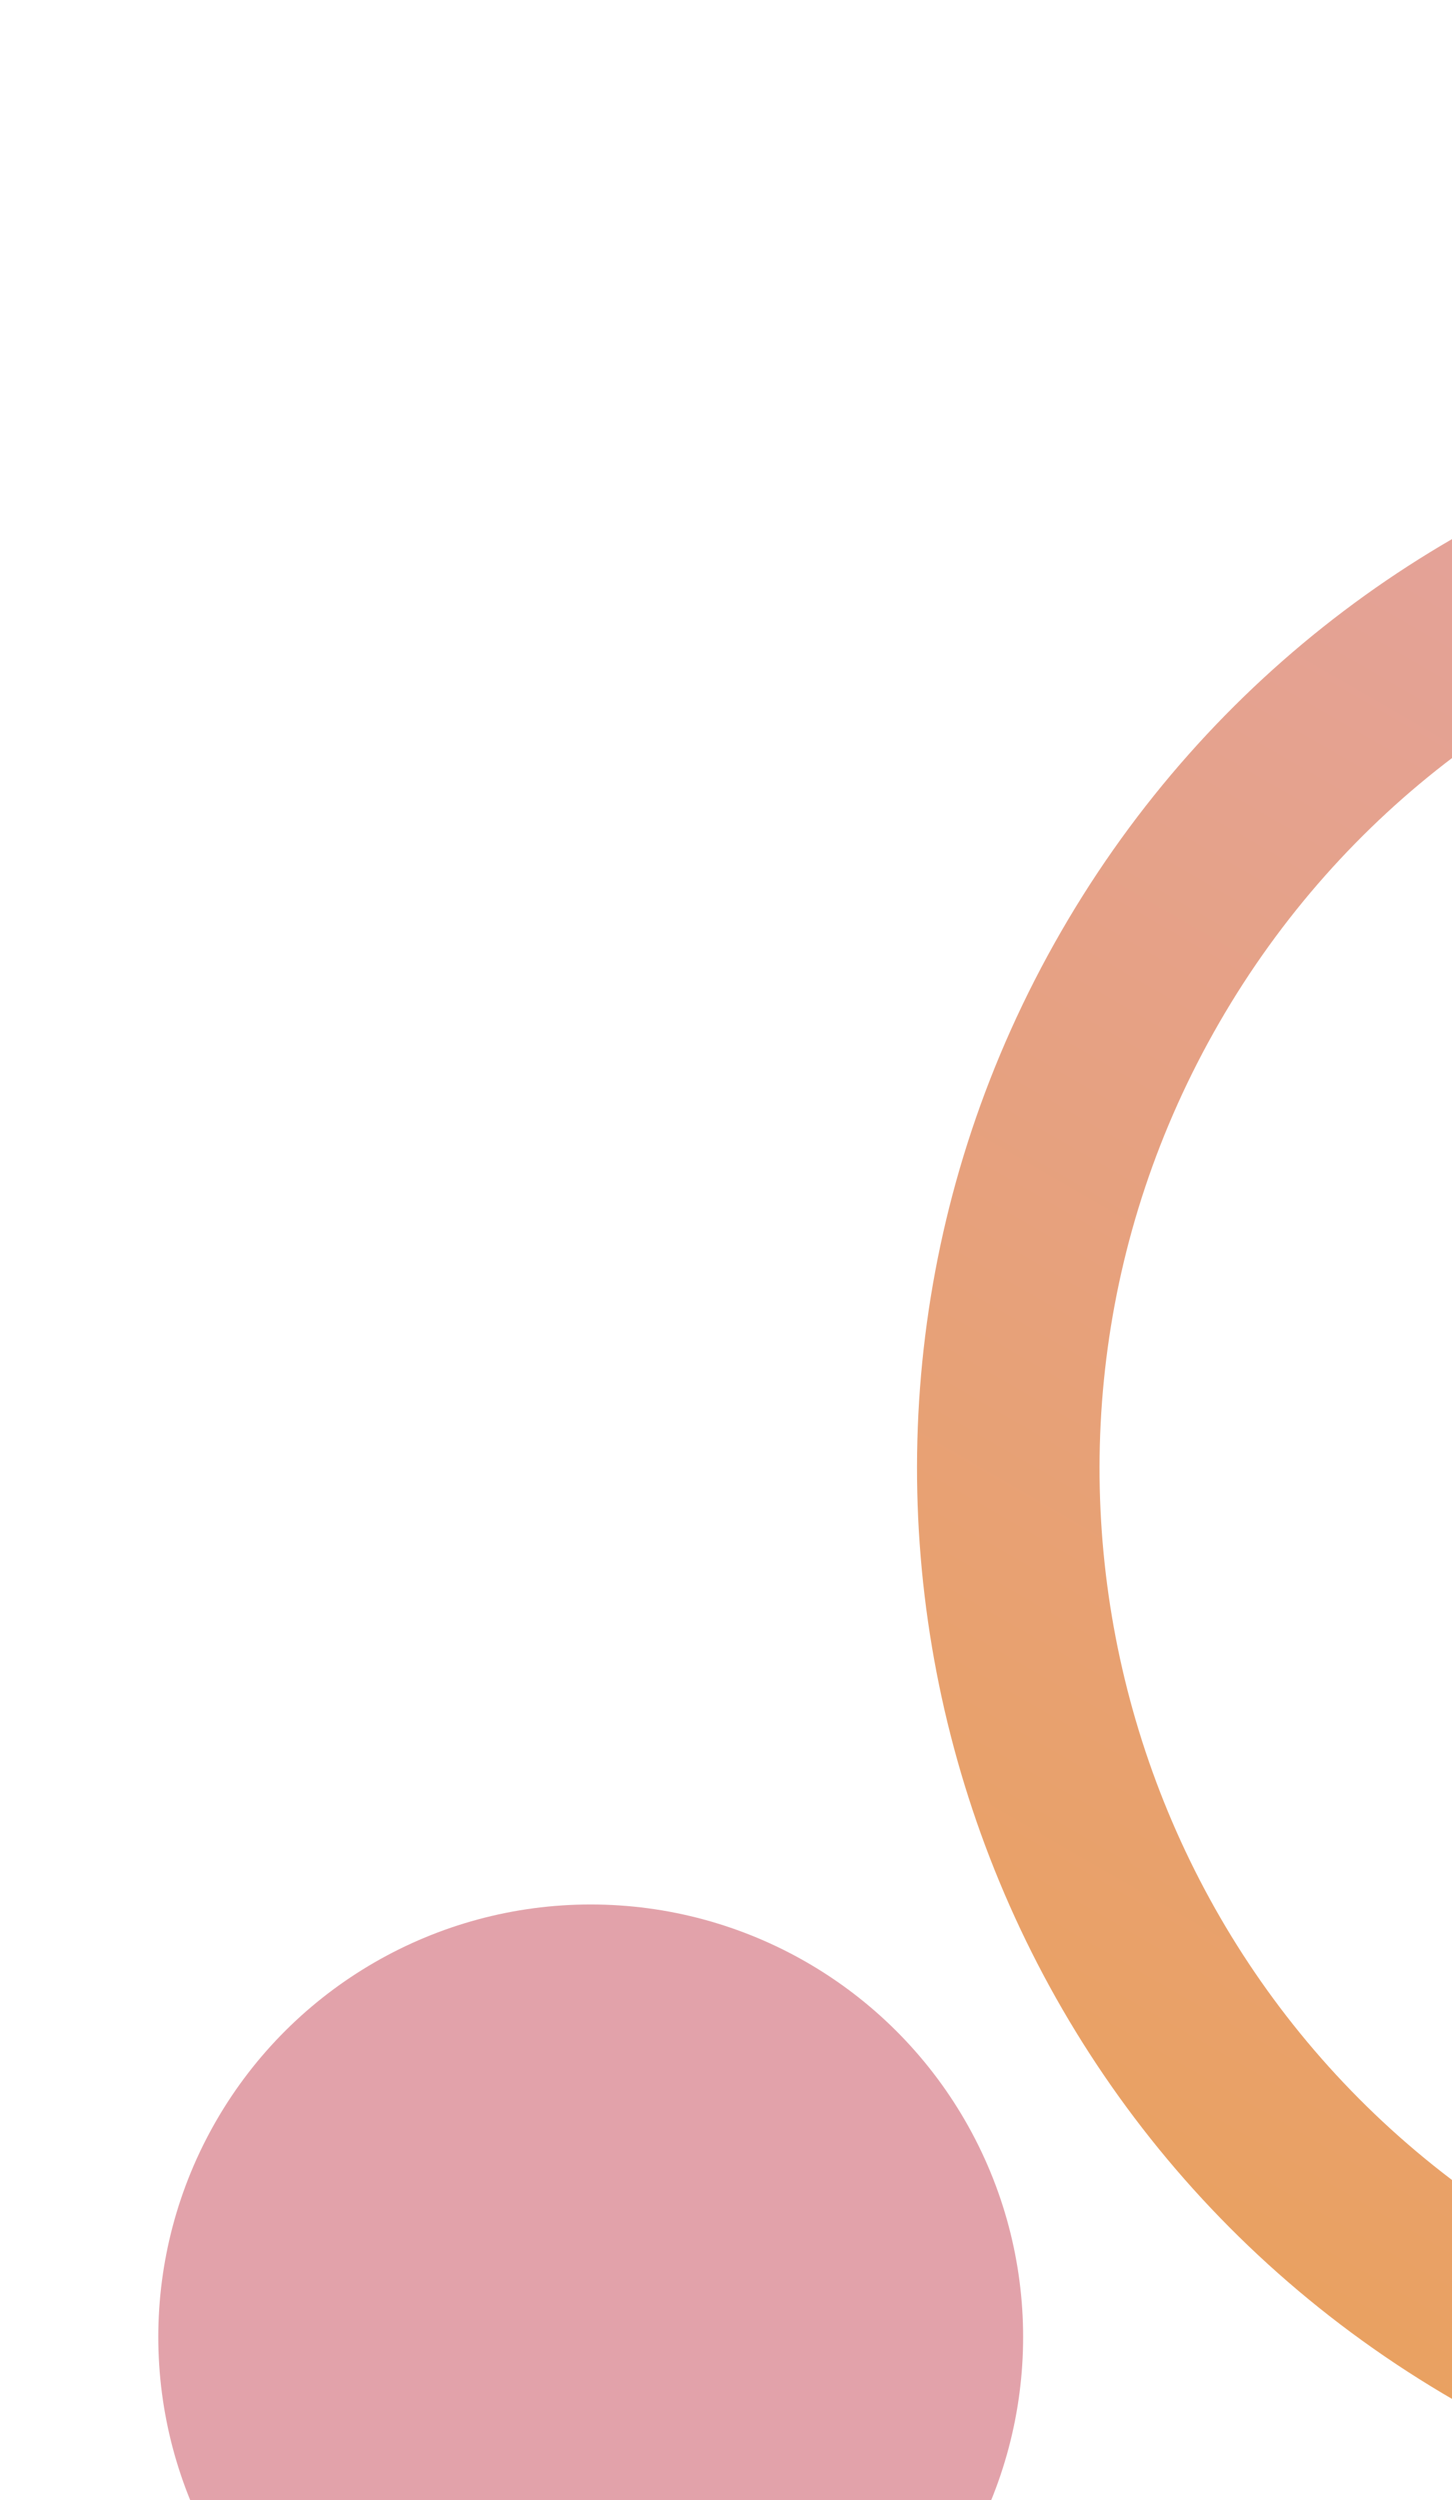
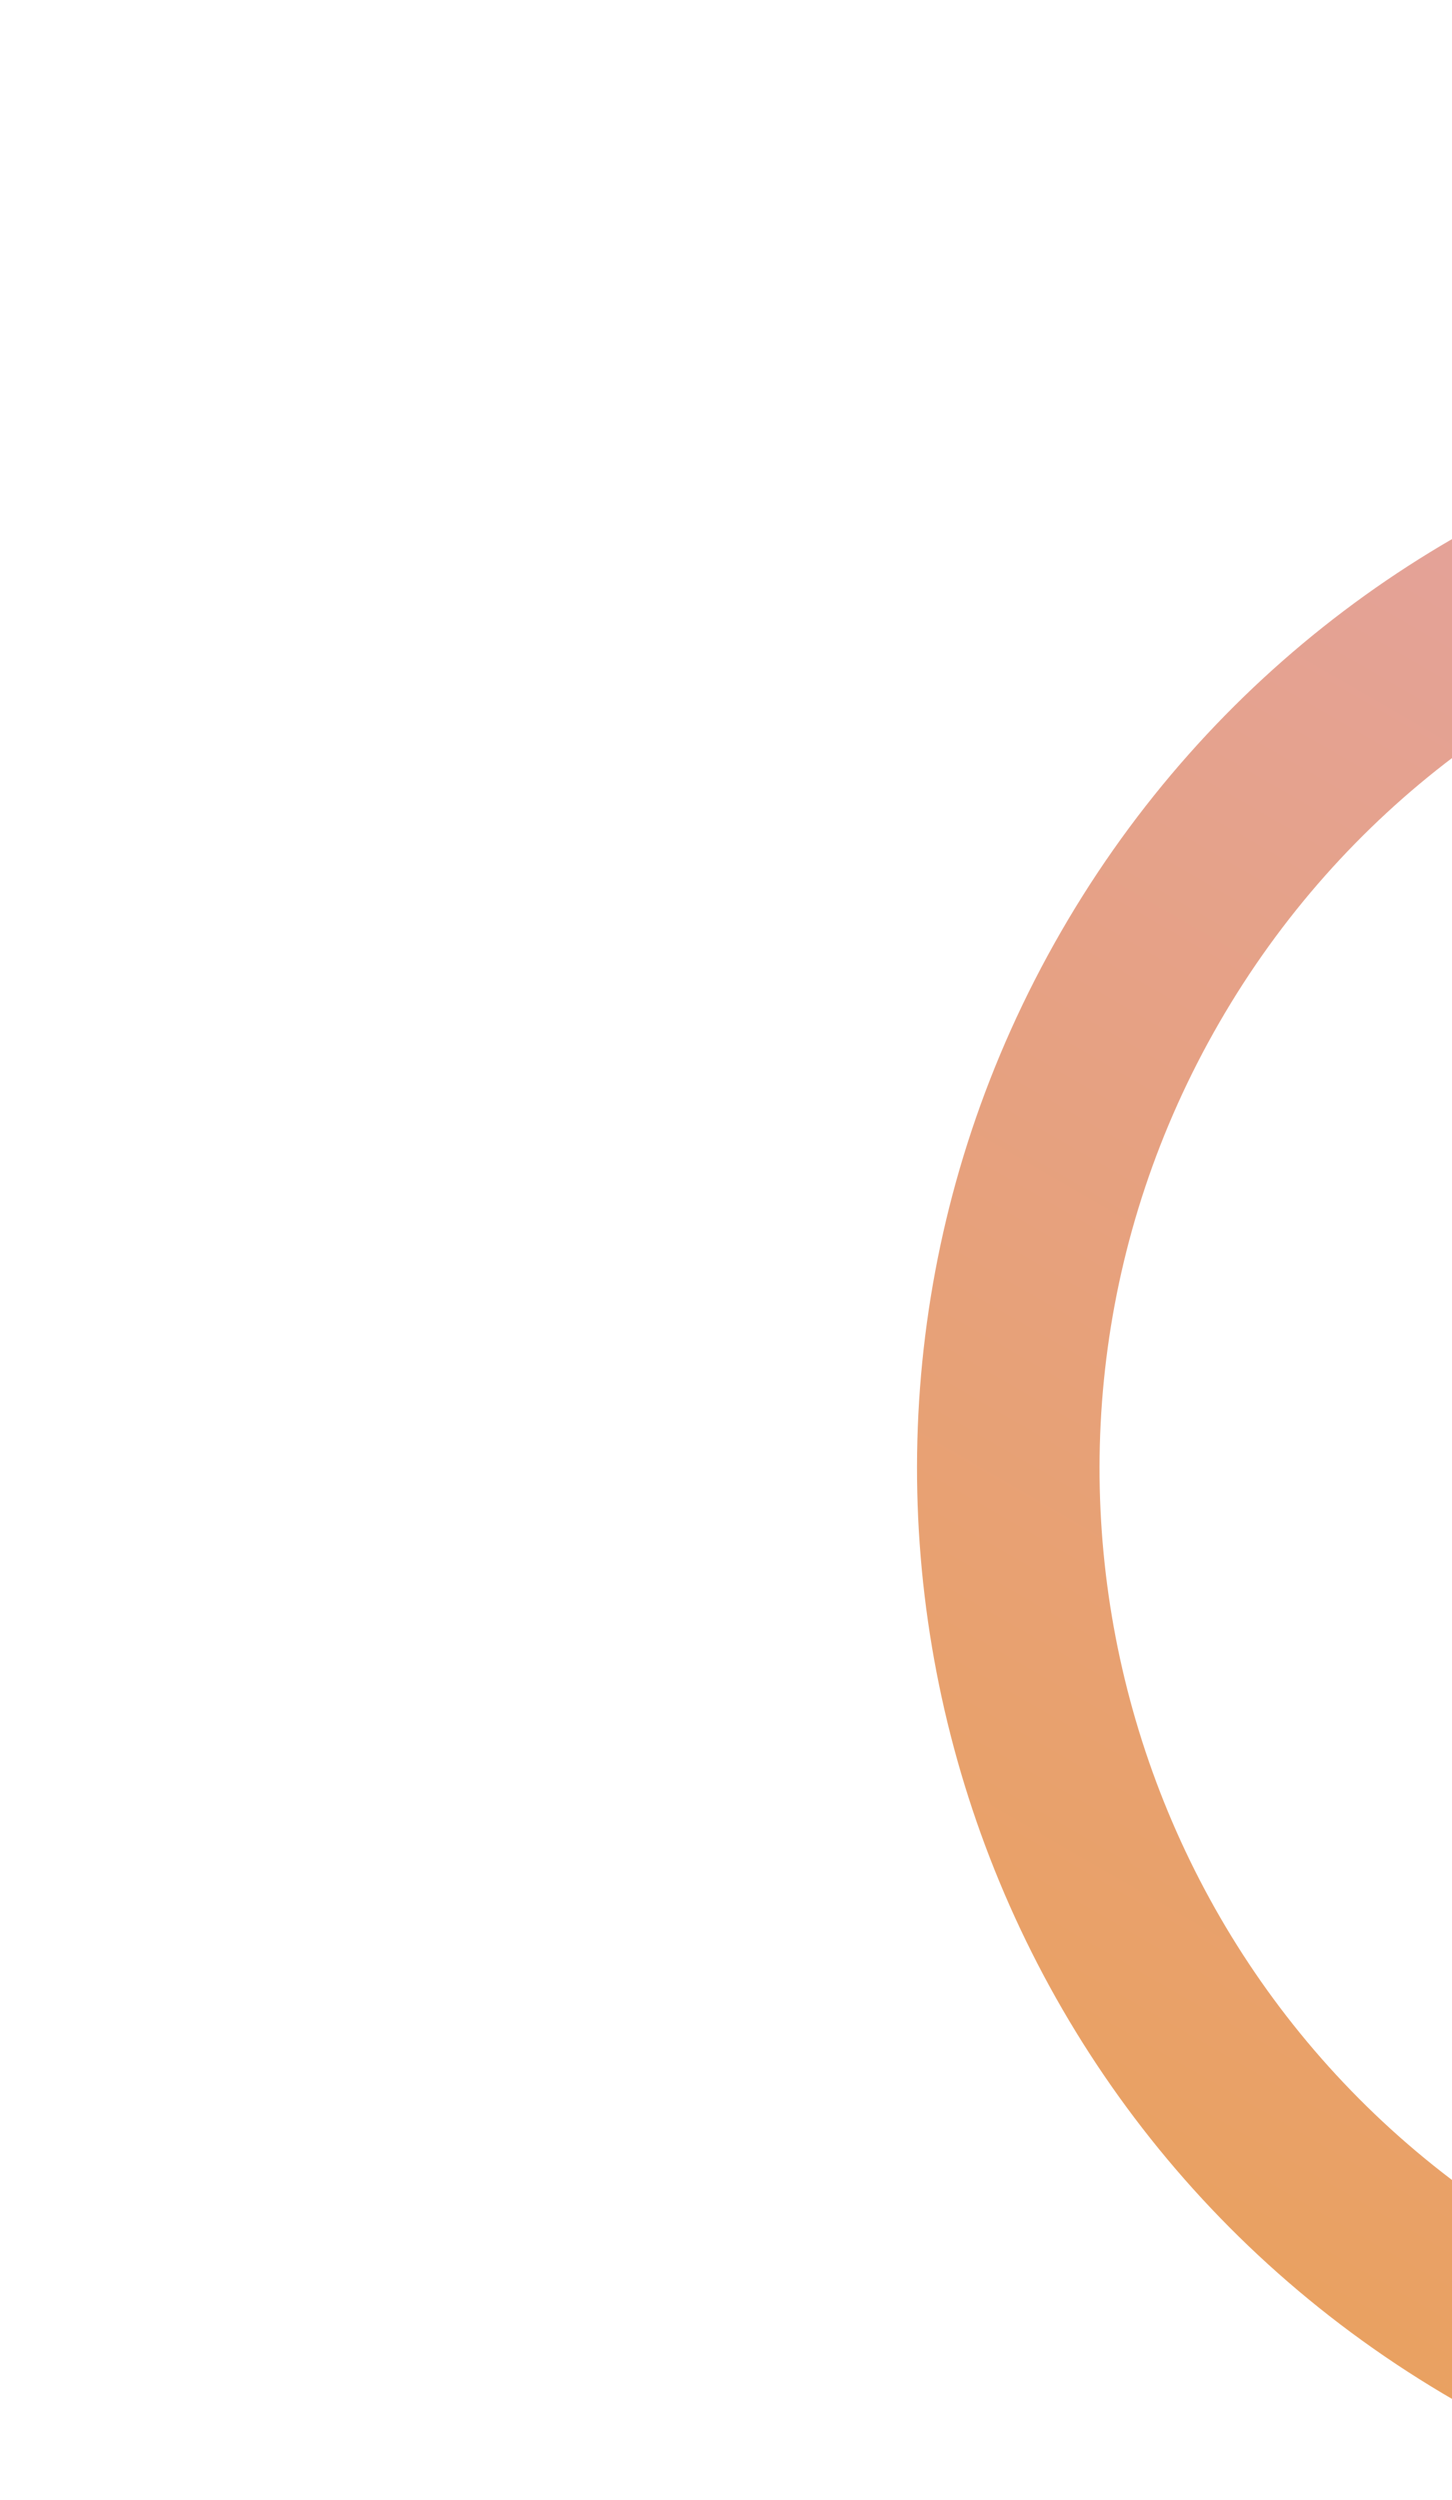
<svg xmlns="http://www.w3.org/2000/svg" width="183" height="315" viewBox="0 0 183 315" fill="none">
-   <circle cx="54.5" cy="54.5" r="54.5" transform="matrix(-0.866 -0.5 -0.5 0.866 148.896 274.5)" fill="#E2A2AA" />
  <path fill-rule="evenodd" clip-rule="evenodd" d="M194.847 282.524C141.039 251.458 122.603 182.654 153.669 128.846C184.735 75.038 253.539 56.602 307.347 87.669C361.155 118.735 379.591 187.539 348.525 241.346C317.459 295.154 248.655 313.59 194.847 282.524ZM183.347 302.443C118.538 265.026 96.333 182.155 133.75 117.346C171.168 52.538 254.038 30.333 318.847 67.75C383.656 105.167 405.861 188.038 368.443 252.846C331.026 317.655 248.156 339.86 183.347 302.443Z" fill="url(#paint0_linear_6_341)" />
  <defs>
    <linearGradient id="paint0_linear_6_341" x1="318.847" y1="67.75" x2="65.504" y2="506.553" gradientUnits="userSpaceOnUse">
      <stop stop-color="#E2A2AA" />
      <stop offset="1" stop-color="#F0A022" />
    </linearGradient>
  </defs>
</svg>